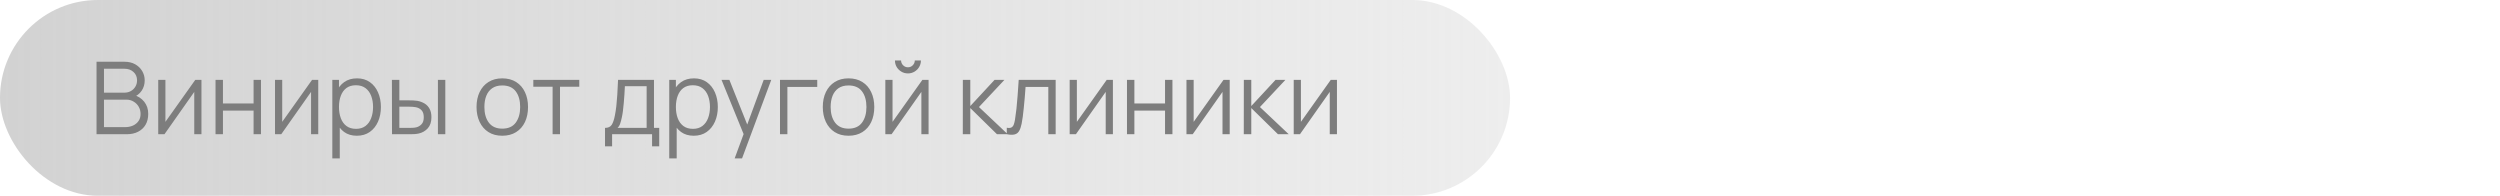
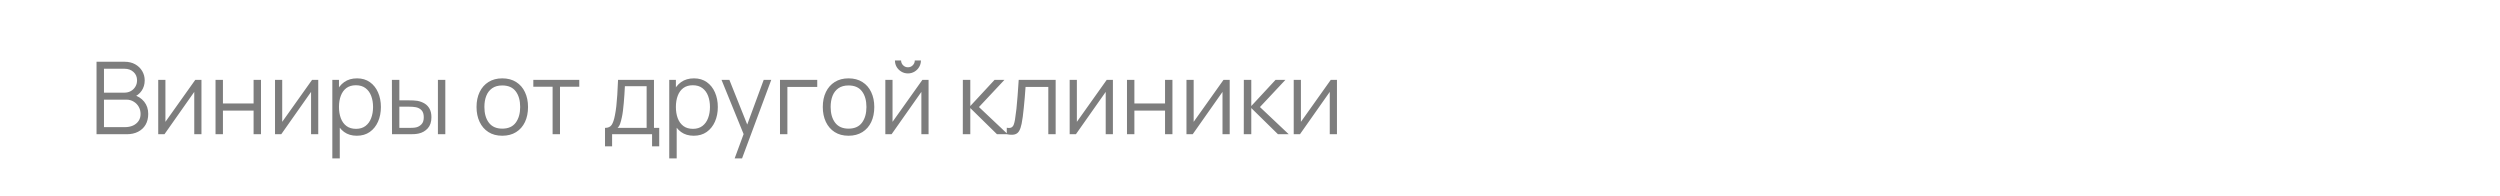
<svg xmlns="http://www.w3.org/2000/svg" width="447" height="35" viewBox="0 0 447 35" fill="none">
-   <rect width="270" height="35" rx="17.5" fill="url(#paint0_linear_901_8)" />
-   <path d="M17.26 24V11.04H22.264C22.99 11.04 23.623 11.19 24.163 11.49C24.703 11.79 25.123 12.195 25.423 12.705C25.723 13.209 25.873 13.767 25.873 14.379C25.873 15.075 25.687 15.696 25.315 16.242C24.943 16.782 24.445 17.157 23.821 17.367L23.803 16.926C24.643 17.166 25.303 17.586 25.783 18.186C26.263 18.786 26.503 19.512 26.503 20.364C26.503 21.114 26.344 21.762 26.026 22.308C25.708 22.848 25.261 23.265 24.685 23.559C24.109 23.853 23.44 24 22.678 24H17.26ZM18.592 22.731H22.354C22.882 22.731 23.356 22.638 23.776 22.452C24.196 22.26 24.526 21.99 24.766 21.642C25.012 21.294 25.135 20.874 25.135 20.382C25.135 19.902 25.024 19.47 24.802 19.086C24.58 18.702 24.277 18.396 23.893 18.168C23.515 17.934 23.083 17.817 22.597 17.817H18.592V22.731ZM18.592 16.566H22.255C22.669 16.566 23.047 16.473 23.389 16.287C23.731 16.095 24.001 15.834 24.199 15.504C24.403 15.174 24.505 14.793 24.505 14.361C24.505 13.749 24.292 13.251 23.866 12.867C23.446 12.483 22.909 12.291 22.255 12.291H18.592V16.566ZM36.021 14.28V24H34.734V16.431L29.406 24H28.29V14.28H29.577V21.786L34.914 14.28H36.021ZM38.538 24V14.28H39.861V18.501H45.342V14.28H46.665V24H45.342V19.77H39.861V24H38.538ZM56.904 14.28V24H55.617V16.431L50.289 24H49.173V14.28H50.46V21.786L55.797 14.28H56.904ZM63.795 24.27C62.901 24.27 62.145 24.045 61.527 23.595C60.909 23.139 60.441 22.524 60.123 21.75C59.805 20.97 59.646 20.097 59.646 19.131C59.646 18.147 59.805 17.271 60.123 16.503C60.447 15.729 60.921 15.12 61.545 14.676C62.169 14.232 62.937 14.01 63.849 14.01C64.737 14.01 65.499 14.235 66.135 14.685C66.771 15.135 67.257 15.747 67.593 16.521C67.935 17.295 68.106 18.165 68.106 19.131C68.106 20.103 67.935 20.976 67.593 21.75C67.251 22.524 66.759 23.139 66.117 23.595C65.475 24.045 64.701 24.27 63.795 24.27ZM59.421 28.32V14.28H60.609V21.597H60.753V28.32H59.421ZM63.66 23.037C64.338 23.037 64.902 22.866 65.352 22.524C65.802 22.182 66.138 21.717 66.36 21.129C66.588 20.535 66.702 19.869 66.702 19.131C66.702 18.399 66.591 17.739 66.369 17.151C66.147 16.563 65.808 16.098 65.352 15.756C64.902 15.414 64.329 15.243 63.633 15.243C62.955 15.243 62.391 15.408 61.941 15.738C61.497 16.068 61.164 16.527 60.942 17.115C60.72 17.697 60.609 18.369 60.609 19.131C60.609 19.881 60.72 20.553 60.942 21.147C61.164 21.735 61.5 22.197 61.95 22.533C62.4 22.869 62.97 23.037 63.66 23.037ZM70.091 24L70.073 14.28H71.405V17.943H73.097C73.379 17.943 73.655 17.949 73.925 17.961C74.195 17.973 74.438 17.997 74.654 18.033C75.134 18.129 75.56 18.291 75.932 18.519C76.304 18.747 76.598 19.062 76.814 19.464C77.03 19.86 77.138 20.361 77.138 20.967C77.138 21.801 76.922 22.458 76.49 22.938C76.058 23.418 75.515 23.73 74.861 23.874C74.615 23.928 74.348 23.964 74.06 23.982C73.772 23.994 73.49 24 73.214 24H70.091ZM71.405 22.866H73.16C73.358 22.866 73.583 22.86 73.835 22.848C74.087 22.836 74.309 22.803 74.501 22.749C74.825 22.659 75.116 22.479 75.374 22.209C75.638 21.933 75.77 21.519 75.77 20.967C75.77 20.421 75.644 20.01 75.392 19.734C75.14 19.452 74.804 19.266 74.384 19.176C74.192 19.134 73.988 19.107 73.772 19.095C73.562 19.083 73.358 19.077 73.16 19.077H71.405V22.866ZM78.299 24V14.28H79.622V24H78.299ZM89.803 24.27C88.837 24.27 88.012 24.051 87.328 23.613C86.644 23.175 86.119 22.569 85.753 21.795C85.387 21.021 85.204 20.133 85.204 19.131C85.204 18.111 85.39 17.217 85.762 16.449C86.134 15.681 86.662 15.084 87.346 14.658C88.036 14.226 88.855 14.01 89.803 14.01C90.775 14.01 91.603 14.229 92.287 14.667C92.977 15.099 93.502 15.702 93.862 16.476C94.228 17.244 94.411 18.129 94.411 19.131C94.411 20.151 94.228 21.048 93.862 21.822C93.496 22.59 92.968 23.19 92.278 23.622C91.588 24.054 90.763 24.27 89.803 24.27ZM89.803 23.001C90.883 23.001 91.687 22.644 92.215 21.93C92.743 21.21 93.007 20.277 93.007 19.131C93.007 17.955 92.74 17.019 92.206 16.323C91.678 15.627 90.877 15.279 89.803 15.279C89.077 15.279 88.477 15.444 88.003 15.774C87.535 16.098 87.184 16.551 86.95 17.133C86.722 17.709 86.608 18.375 86.608 19.131C86.608 20.301 86.878 21.24 87.418 21.948C87.958 22.65 88.753 23.001 89.803 23.001ZM98.805 24V15.504H95.358V14.28H103.575V15.504H100.128V24H98.805ZM108.175 26.16V22.866C108.727 22.866 109.123 22.689 109.363 22.335C109.603 21.975 109.798 21.402 109.948 20.616C110.05 20.106 110.134 19.557 110.2 18.969C110.266 18.381 110.323 17.709 110.371 16.953C110.419 16.191 110.464 15.3 110.506 14.28H116.932V22.866H117.868V26.16H116.59V24H109.444V26.16H108.175ZM110.416 22.866H115.618V15.414H111.73C111.712 15.87 111.685 16.353 111.649 16.863C111.619 17.373 111.58 17.883 111.532 18.393C111.49 18.903 111.439 19.383 111.379 19.833C111.325 20.277 111.259 20.667 111.181 21.003C111.091 21.435 110.992 21.804 110.884 22.11C110.782 22.416 110.626 22.668 110.416 22.866ZM124.035 24.27C123.141 24.27 122.385 24.045 121.767 23.595C121.149 23.139 120.681 22.524 120.363 21.75C120.045 20.97 119.886 20.097 119.886 19.131C119.886 18.147 120.045 17.271 120.363 16.503C120.687 15.729 121.161 15.12 121.785 14.676C122.409 14.232 123.177 14.01 124.089 14.01C124.977 14.01 125.739 14.235 126.375 14.685C127.011 15.135 127.497 15.747 127.833 16.521C128.175 17.295 128.346 18.165 128.346 19.131C128.346 20.103 128.175 20.976 127.833 21.75C127.491 22.524 126.999 23.139 126.357 23.595C125.715 24.045 124.941 24.27 124.035 24.27ZM119.661 28.32V14.28H120.849V21.597H120.993V28.32H119.661ZM123.9 23.037C124.578 23.037 125.142 22.866 125.592 22.524C126.042 22.182 126.378 21.717 126.6 21.129C126.828 20.535 126.942 19.869 126.942 19.131C126.942 18.399 126.831 17.739 126.609 17.151C126.387 16.563 126.048 16.098 125.592 15.756C125.142 15.414 124.569 15.243 123.873 15.243C123.195 15.243 122.631 15.408 122.181 15.738C121.737 16.068 121.404 16.527 121.182 17.115C120.96 17.697 120.849 18.369 120.849 19.131C120.849 19.881 120.96 20.553 121.182 21.147C121.404 21.735 121.74 22.197 122.19 22.533C122.64 22.869 123.21 23.037 123.9 23.037ZM131.357 28.32L133.238 23.217L133.265 24.729L129.008 14.28H130.412L133.904 23.019H133.328L136.55 14.28H137.9L132.68 28.32H131.357ZM139.463 24V14.28H146.123V15.549H140.786V24H139.463ZM151.714 24.27C150.748 24.27 149.923 24.051 149.239 23.613C148.555 23.175 148.03 22.569 147.664 21.795C147.298 21.021 147.115 20.133 147.115 19.131C147.115 18.111 147.301 17.217 147.673 16.449C148.045 15.681 148.573 15.084 149.257 14.658C149.947 14.226 150.766 14.01 151.714 14.01C152.686 14.01 153.514 14.229 154.198 14.667C154.888 15.099 155.413 15.702 155.773 16.476C156.139 17.244 156.322 18.129 156.322 19.131C156.322 20.151 156.139 21.048 155.773 21.822C155.407 22.59 154.879 23.19 154.189 23.622C153.499 24.054 152.674 24.27 151.714 24.27ZM151.714 23.001C152.794 23.001 153.598 22.644 154.126 21.93C154.654 21.21 154.918 20.277 154.918 19.131C154.918 17.955 154.651 17.019 154.117 16.323C153.589 15.627 152.788 15.279 151.714 15.279C150.988 15.279 150.388 15.444 149.914 15.774C149.446 16.098 149.095 16.551 148.861 17.133C148.633 17.709 148.519 18.375 148.519 19.131C148.519 20.301 148.789 21.24 149.329 21.948C149.869 22.65 150.664 23.001 151.714 23.001ZM162.339 13.128C161.913 13.128 161.523 13.023 161.169 12.813C160.815 12.603 160.533 12.324 160.323 11.976C160.119 11.622 160.017 11.232 160.017 10.806H161.115C161.115 11.142 161.235 11.43 161.475 11.67C161.715 11.91 162.003 12.03 162.339 12.03C162.681 12.03 162.969 11.91 163.203 11.67C163.443 11.43 163.563 11.142 163.563 10.806H164.661C164.661 11.232 164.556 11.622 164.346 11.976C164.142 12.324 163.863 12.603 163.509 12.813C163.155 13.023 162.765 13.128 162.339 13.128ZM166.029 14.28V24H164.742V16.431L159.414 24H158.298V14.28H159.585V21.786L164.922 14.28H166.029ZM172.149 24L172.158 14.28H173.49V18.96L177.828 14.28H179.592L175.038 19.14L180.186 24H178.26L173.49 19.32V24H172.149ZM180.012 24V22.839C180.372 22.905 180.645 22.89 180.831 22.794C181.023 22.692 181.164 22.524 181.254 22.29C181.344 22.05 181.419 21.753 181.479 21.399C181.575 20.811 181.662 20.163 181.74 19.455C181.818 18.747 181.887 17.967 181.947 17.115C182.013 16.257 182.079 15.312 182.145 14.28H188.751V24H187.437V15.549H183.369C183.327 16.185 183.279 16.818 183.225 17.448C183.171 18.078 183.114 18.684 183.054 19.266C183 19.842 182.94 20.373 182.874 20.859C182.808 21.345 182.739 21.765 182.667 22.119C182.559 22.653 182.415 23.079 182.235 23.397C182.061 23.715 181.8 23.925 181.452 24.027C181.104 24.129 180.624 24.12 180.012 24ZM198.988 14.28V24H197.701V16.431L192.373 24H191.257V14.28H192.544V21.786L197.881 14.28H198.988ZM201.505 24V14.28H202.828V18.501H208.309V14.28H209.632V24H208.309V19.77H202.828V24H201.505ZM219.871 14.28V24H218.584V16.431L213.256 24H212.14V14.28H213.427V21.786L218.764 14.28H219.871ZM222.388 24L222.397 14.28H223.729V18.96L228.067 14.28H229.831L225.277 19.14L230.425 24H228.499L223.729 19.32V24H222.388ZM239.048 14.28V24H237.761V16.431L232.433 24H231.317V14.28H232.604V21.786L237.941 14.28H239.048Z" fill="#7D7D7D" />
+   <path d="M17.26 24V11.04H22.264C22.99 11.04 23.623 11.19 24.163 11.49C24.703 11.79 25.123 12.195 25.423 12.705C25.723 13.209 25.873 13.767 25.873 14.379C25.873 15.075 25.687 15.696 25.315 16.242C24.943 16.782 24.445 17.157 23.821 17.367L23.803 16.926C24.643 17.166 25.303 17.586 25.783 18.186C26.263 18.786 26.503 19.512 26.503 20.364C26.503 21.114 26.344 21.762 26.026 22.308C25.708 22.848 25.261 23.265 24.685 23.559C24.109 23.853 23.44 24 22.678 24H17.26ZM18.592 22.731H22.354C22.882 22.731 23.356 22.638 23.776 22.452C24.196 22.26 24.526 21.99 24.766 21.642C25.012 21.294 25.135 20.874 25.135 20.382C25.135 19.902 25.024 19.47 24.802 19.086C24.58 18.702 24.277 18.396 23.893 18.168C23.515 17.934 23.083 17.817 22.597 17.817H18.592V22.731ZM18.592 16.566H22.255C22.669 16.566 23.047 16.473 23.389 16.287C23.731 16.095 24.001 15.834 24.199 15.504C24.403 15.174 24.505 14.793 24.505 14.361C24.505 13.749 24.292 13.251 23.866 12.867C23.446 12.483 22.909 12.291 22.255 12.291H18.592V16.566ZM36.021 14.28V24H34.734V16.431L29.406 24H28.29V14.28H29.577V21.786L34.914 14.28H36.021ZM38.538 24V14.28H39.861V18.501H45.342V14.28H46.665V24H45.342V19.77H39.861V24H38.538ZM56.904 14.28V24H55.617V16.431L50.289 24H49.173V14.28H50.46V21.786L55.797 14.28H56.904ZM63.795 24.27C62.901 24.27 62.145 24.045 61.527 23.595C60.909 23.139 60.441 22.524 60.123 21.75C59.805 20.97 59.646 20.097 59.646 19.131C59.646 18.147 59.805 17.271 60.123 16.503C60.447 15.729 60.921 15.12 61.545 14.676C62.169 14.232 62.937 14.01 63.849 14.01C64.737 14.01 65.499 14.235 66.135 14.685C66.771 15.135 67.257 15.747 67.593 16.521C67.935 17.295 68.106 18.165 68.106 19.131C68.106 20.103 67.935 20.976 67.593 21.75C67.251 22.524 66.759 23.139 66.117 23.595C65.475 24.045 64.701 24.27 63.795 24.27ZM59.421 28.32V14.28H60.609V21.597H60.753V28.32H59.421ZM63.66 23.037C64.338 23.037 64.902 22.866 65.352 22.524C65.802 22.182 66.138 21.717 66.36 21.129C66.588 20.535 66.702 19.869 66.702 19.131C66.702 18.399 66.591 17.739 66.369 17.151C66.147 16.563 65.808 16.098 65.352 15.756C64.902 15.414 64.329 15.243 63.633 15.243C62.955 15.243 62.391 15.408 61.941 15.738C61.497 16.068 61.164 16.527 60.942 17.115C60.72 17.697 60.609 18.369 60.609 19.131C60.609 19.881 60.72 20.553 60.942 21.147C61.164 21.735 61.5 22.197 61.95 22.533C62.4 22.869 62.97 23.037 63.66 23.037ZM70.091 24L70.073 14.28H71.405V17.943H73.097C73.379 17.943 73.655 17.949 73.925 17.961C74.195 17.973 74.438 17.997 74.654 18.033C75.134 18.129 75.56 18.291 75.932 18.519C76.304 18.747 76.598 19.062 76.814 19.464C77.03 19.86 77.138 20.361 77.138 20.967C77.138 21.801 76.922 22.458 76.49 22.938C76.058 23.418 75.515 23.73 74.861 23.874C74.615 23.928 74.348 23.964 74.06 23.982C73.772 23.994 73.49 24 73.214 24H70.091ZM71.405 22.866H73.16C73.358 22.866 73.583 22.86 73.835 22.848C74.087 22.836 74.309 22.803 74.501 22.749C74.825 22.659 75.116 22.479 75.374 22.209C75.638 21.933 75.77 21.519 75.77 20.967C75.77 20.421 75.644 20.01 75.392 19.734C75.14 19.452 74.804 19.266 74.384 19.176C74.192 19.134 73.988 19.107 73.772 19.095C73.562 19.083 73.358 19.077 73.16 19.077H71.405V22.866ZM78.299 24V14.28H79.622V24H78.299ZM89.803 24.27C88.837 24.27 88.012 24.051 87.328 23.613C86.644 23.175 86.119 22.569 85.753 21.795C85.387 21.021 85.204 20.133 85.204 19.131C85.204 18.111 85.39 17.217 85.762 16.449C86.134 15.681 86.662 15.084 87.346 14.658C88.036 14.226 88.855 14.01 89.803 14.01C90.775 14.01 91.603 14.229 92.287 14.667C92.977 15.099 93.502 15.702 93.862 16.476C94.228 17.244 94.411 18.129 94.411 19.131C94.411 20.151 94.228 21.048 93.862 21.822C93.496 22.59 92.968 23.19 92.278 23.622C91.588 24.054 90.763 24.27 89.803 24.27ZM89.803 23.001C90.883 23.001 91.687 22.644 92.215 21.93C92.743 21.21 93.007 20.277 93.007 19.131C93.007 17.955 92.74 17.019 92.206 16.323C91.678 15.627 90.877 15.279 89.803 15.279C89.077 15.279 88.477 15.444 88.003 15.774C87.535 16.098 87.184 16.551 86.95 17.133C86.722 17.709 86.608 18.375 86.608 19.131C86.608 20.301 86.878 21.24 87.418 21.948C87.958 22.65 88.753 23.001 89.803 23.001ZM98.805 24V15.504H95.358V14.28H103.575V15.504H100.128V24H98.805ZM108.175 26.16V22.866C108.727 22.866 109.123 22.689 109.363 22.335C109.603 21.975 109.798 21.402 109.948 20.616C110.05 20.106 110.134 19.557 110.2 18.969C110.266 18.381 110.323 17.709 110.371 16.953C110.419 16.191 110.464 15.3 110.506 14.28H116.932V22.866H117.868V26.16H116.59V24H109.444V26.16H108.175ZM110.416 22.866H115.618V15.414H111.73C111.712 15.87 111.685 16.353 111.649 16.863C111.619 17.373 111.58 17.883 111.532 18.393C111.49 18.903 111.439 19.383 111.379 19.833C111.325 20.277 111.259 20.667 111.181 21.003C111.091 21.435 110.992 21.804 110.884 22.11C110.782 22.416 110.626 22.668 110.416 22.866ZM124.035 24.27C123.141 24.27 122.385 24.045 121.767 23.595C121.149 23.139 120.681 22.524 120.363 21.75C120.045 20.97 119.886 20.097 119.886 19.131C119.886 18.147 120.045 17.271 120.363 16.503C120.687 15.729 121.161 15.12 121.785 14.676C122.409 14.232 123.177 14.01 124.089 14.01C124.977 14.01 125.739 14.235 126.375 14.685C127.011 15.135 127.497 15.747 127.833 16.521C128.175 17.295 128.346 18.165 128.346 19.131C128.346 20.103 128.175 20.976 127.833 21.75C127.491 22.524 126.999 23.139 126.357 23.595C125.715 24.045 124.941 24.27 124.035 24.27ZM119.661 28.32V14.28H120.849V21.597H120.993V28.32H119.661ZM123.9 23.037C124.578 23.037 125.142 22.866 125.592 22.524C126.042 22.182 126.378 21.717 126.6 21.129C126.828 20.535 126.942 19.869 126.942 19.131C126.942 18.399 126.831 17.739 126.609 17.151C126.387 16.563 126.048 16.098 125.592 15.756C125.142 15.414 124.569 15.243 123.873 15.243C123.195 15.243 122.631 15.408 122.181 15.738C121.737 16.068 121.404 16.527 121.182 17.115C120.96 17.697 120.849 18.369 120.849 19.131C120.849 19.881 120.96 20.553 121.182 21.147C121.404 21.735 121.74 22.197 122.19 22.533C122.64 22.869 123.21 23.037 123.9 23.037ZM131.357 28.32L133.238 23.217L133.265 24.729L129.008 14.28H130.412L133.904 23.019H133.328L136.55 14.28H137.9L132.68 28.32H131.357ZM139.463 24V14.28H146.123V15.549H140.786V24H139.463ZM151.714 24.27C150.748 24.27 149.923 24.051 149.239 23.613C148.555 23.175 148.03 22.569 147.664 21.795C147.298 21.021 147.115 20.133 147.115 19.131C147.115 18.111 147.301 17.217 147.673 16.449C148.045 15.681 148.573 15.084 149.257 14.658C149.947 14.226 150.766 14.01 151.714 14.01C152.686 14.01 153.514 14.229 154.198 14.667C154.888 15.099 155.413 15.702 155.773 16.476C156.139 17.244 156.322 18.129 156.322 19.131C156.322 20.151 156.139 21.048 155.773 21.822C155.407 22.59 154.879 23.19 154.189 23.622C153.499 24.054 152.674 24.27 151.714 24.27ZM151.714 23.001C152.794 23.001 153.598 22.644 154.126 21.93C154.654 21.21 154.918 20.277 154.918 19.131C154.918 17.955 154.651 17.019 154.117 16.323C153.589 15.627 152.788 15.279 151.714 15.279C150.988 15.279 150.388 15.444 149.914 15.774C149.446 16.098 149.095 16.551 148.861 17.133C148.633 17.709 148.519 18.375 148.519 19.131C148.519 20.301 148.789 21.24 149.329 21.948C149.869 22.65 150.664 23.001 151.714 23.001ZM162.339 13.128C161.913 13.128 161.523 13.023 161.169 12.813C160.815 12.603 160.533 12.324 160.323 11.976C160.119 11.622 160.017 11.232 160.017 10.806H161.115C161.115 11.142 161.235 11.43 161.475 11.67C161.715 11.91 162.003 12.03 162.339 12.03C162.681 12.03 162.969 11.91 163.203 11.67C163.443 11.43 163.563 11.142 163.563 10.806H164.661C164.661 11.232 164.556 11.622 164.346 11.976C164.142 12.324 163.863 12.603 163.509 12.813C163.155 13.023 162.765 13.128 162.339 13.128ZM166.029 14.28V24H164.742V16.431L159.414 24H158.298V14.28H159.585V21.786L164.922 14.28H166.029ZM172.149 24L172.158 14.28H173.49V18.96L177.828 14.28H179.592L175.038 19.14L180.186 24H178.26L173.49 19.32V24H172.149ZM180.012 24V22.839C180.372 22.905 180.645 22.89 180.831 22.794C181.023 22.692 181.164 22.524 181.254 22.29C181.344 22.05 181.419 21.753 181.479 21.399C181.575 20.811 181.662 20.163 181.74 19.455C181.818 18.747 181.887 17.967 181.947 17.115C182.013 16.257 182.079 15.312 182.145 14.28H188.751V24H187.437V15.549H183.369C183.327 16.185 183.279 16.818 183.225 17.448C183.171 18.078 183.114 18.684 183.054 19.266C183 19.842 182.94 20.373 182.874 20.859C182.808 21.345 182.739 21.765 182.667 22.119C182.559 22.653 182.415 23.079 182.235 23.397C182.061 23.715 181.8 23.925 181.452 24.027C181.104 24.129 180.624 24.12 180.012 24M198.988 14.28V24H197.701V16.431L192.373 24H191.257V14.28H192.544V21.786L197.881 14.28H198.988ZM201.505 24V14.28H202.828V18.501H208.309V14.28H209.632V24H208.309V19.77H202.828V24H201.505ZM219.871 14.28V24H218.584V16.431L213.256 24H212.14V14.28H213.427V21.786L218.764 14.28H219.871ZM222.388 24L222.397 14.28H223.729V18.96L228.067 14.28H229.831L225.277 19.14L230.425 24H228.499L223.729 19.32V24H222.388ZM239.048 14.28V24H237.761V16.431L232.433 24H231.317V14.28H232.604V21.786L237.941 14.28H239.048Z" fill="#7D7D7D" />
  <defs>
    <linearGradient id="paint0_linear_901_8" x1="0" y1="17.5" x2="270" y2="17.5" gradientUnits="userSpaceOnUse">
      <stop stop-color="#D2D2D2" />
      <stop offset="1" stop-color="#DCDCDC" stop-opacity="0.5" />
    </linearGradient>
  </defs>
</svg>